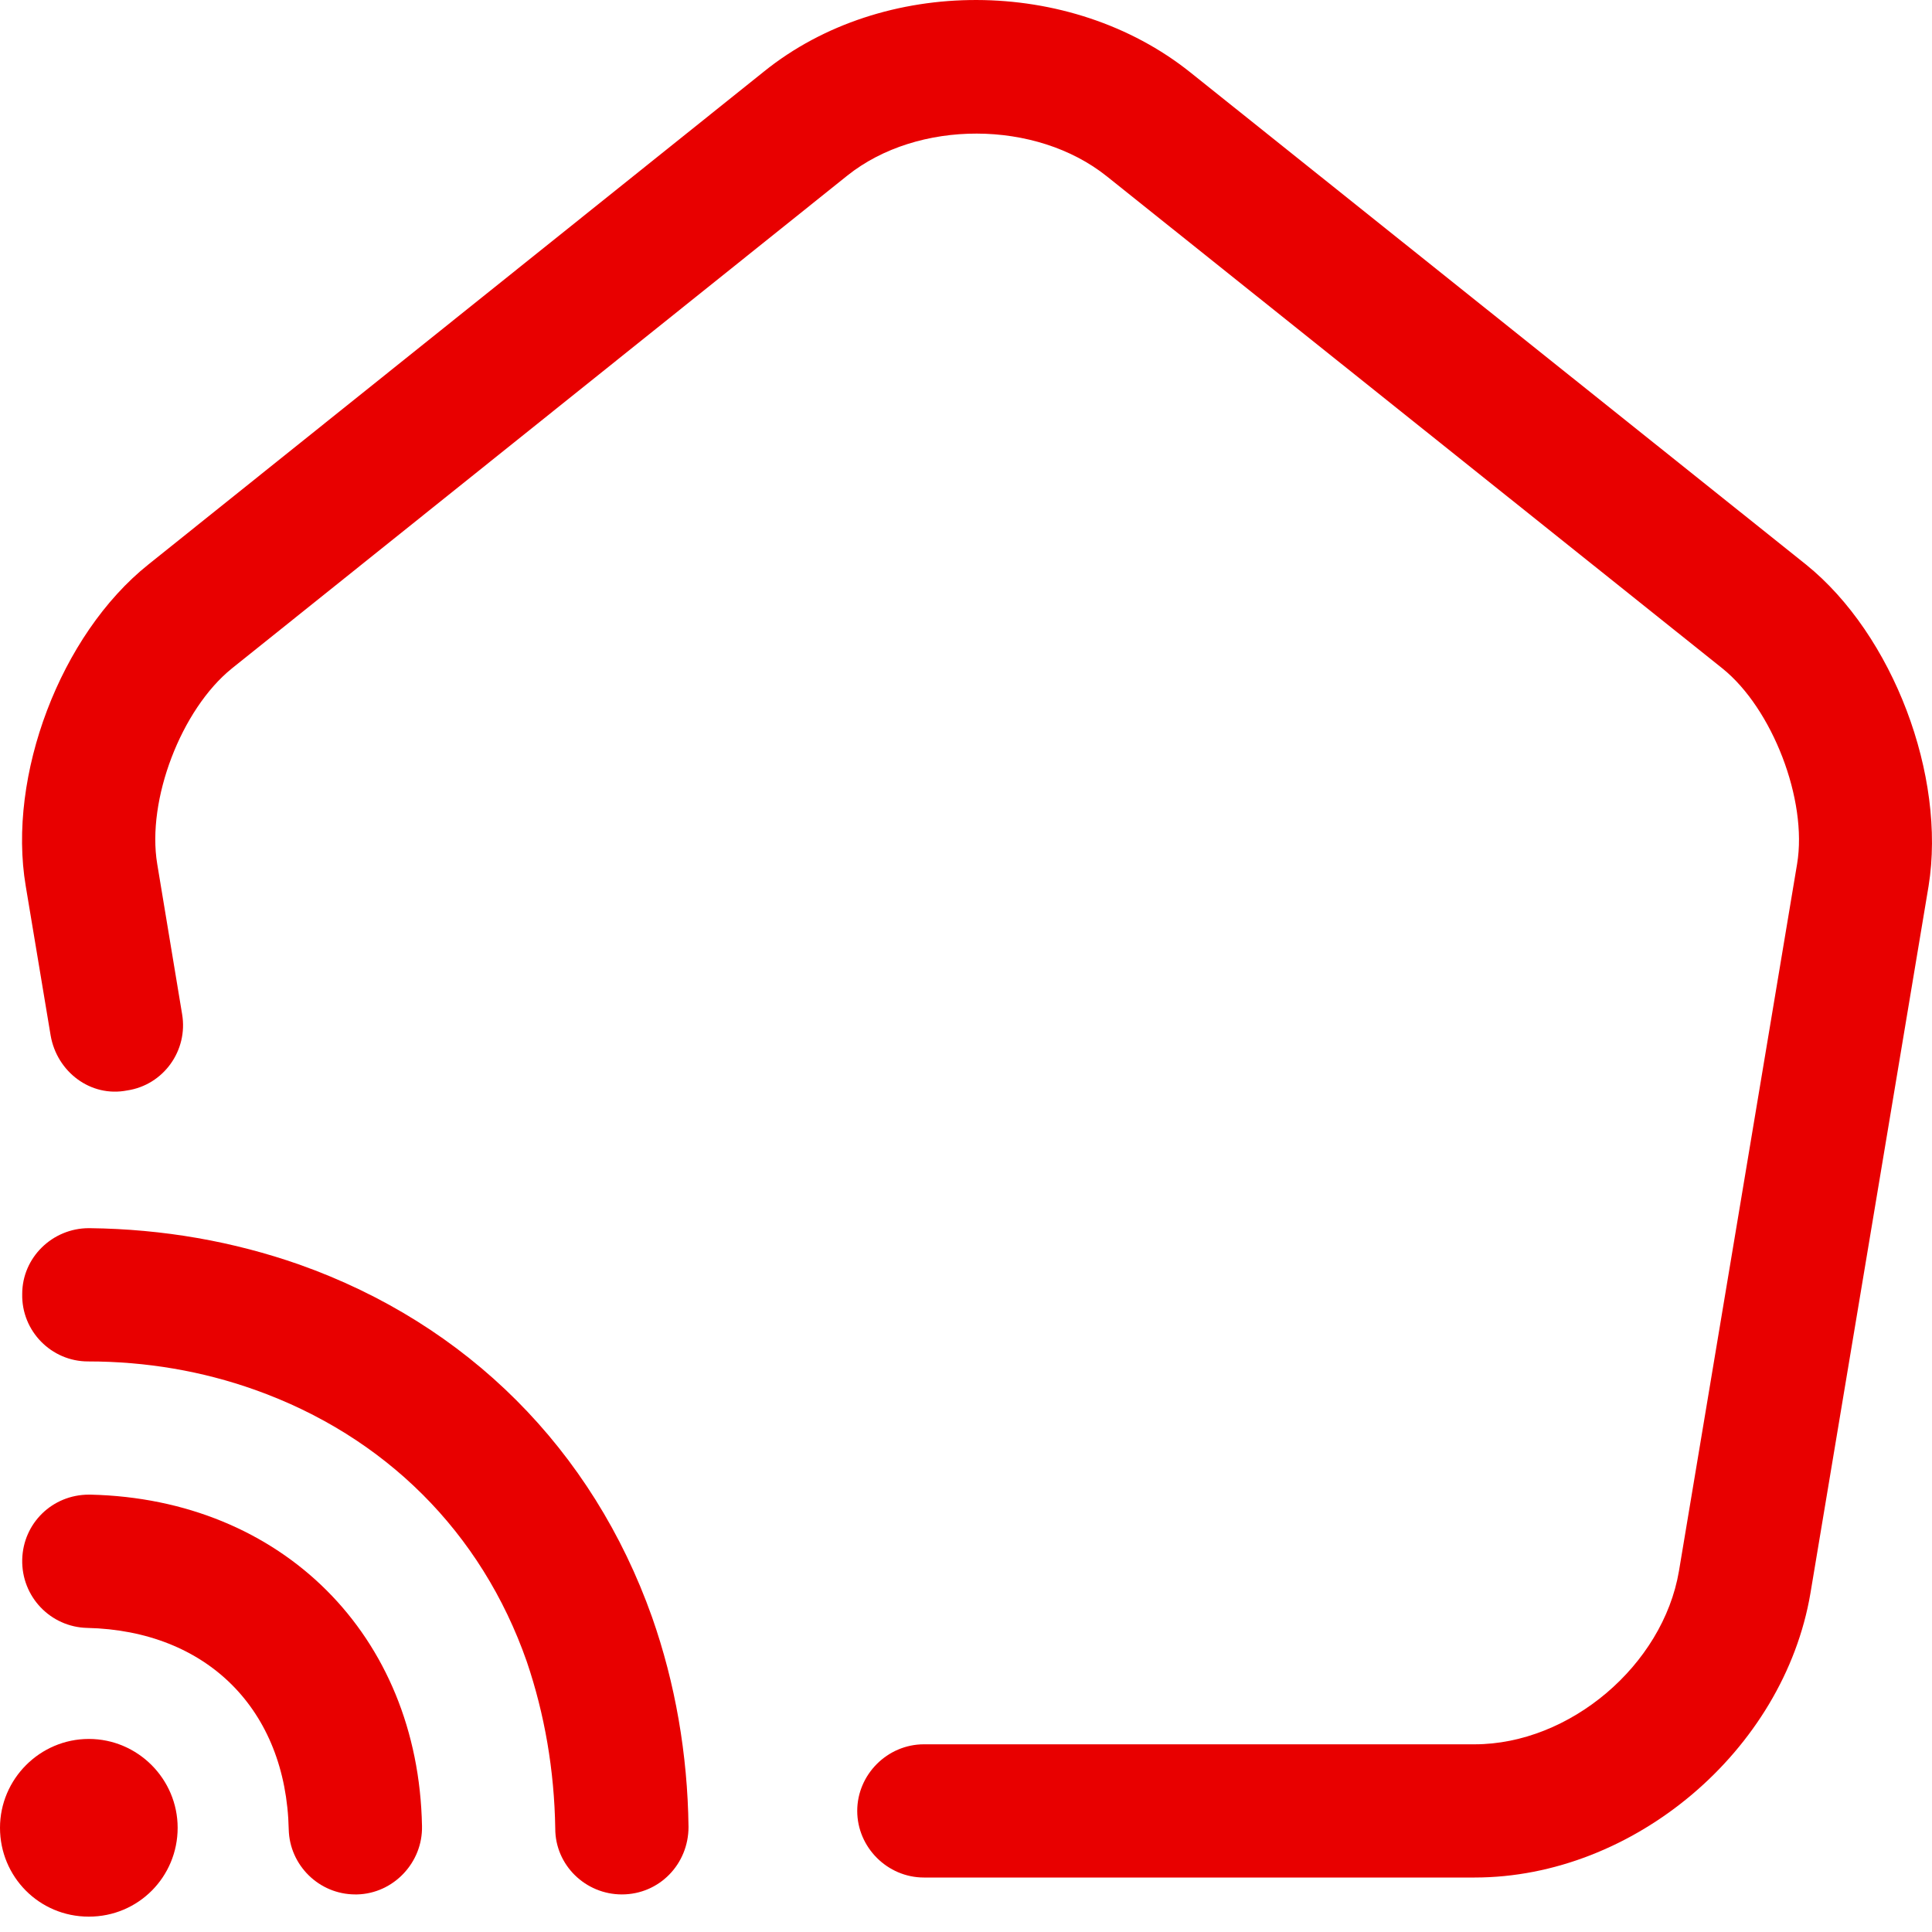
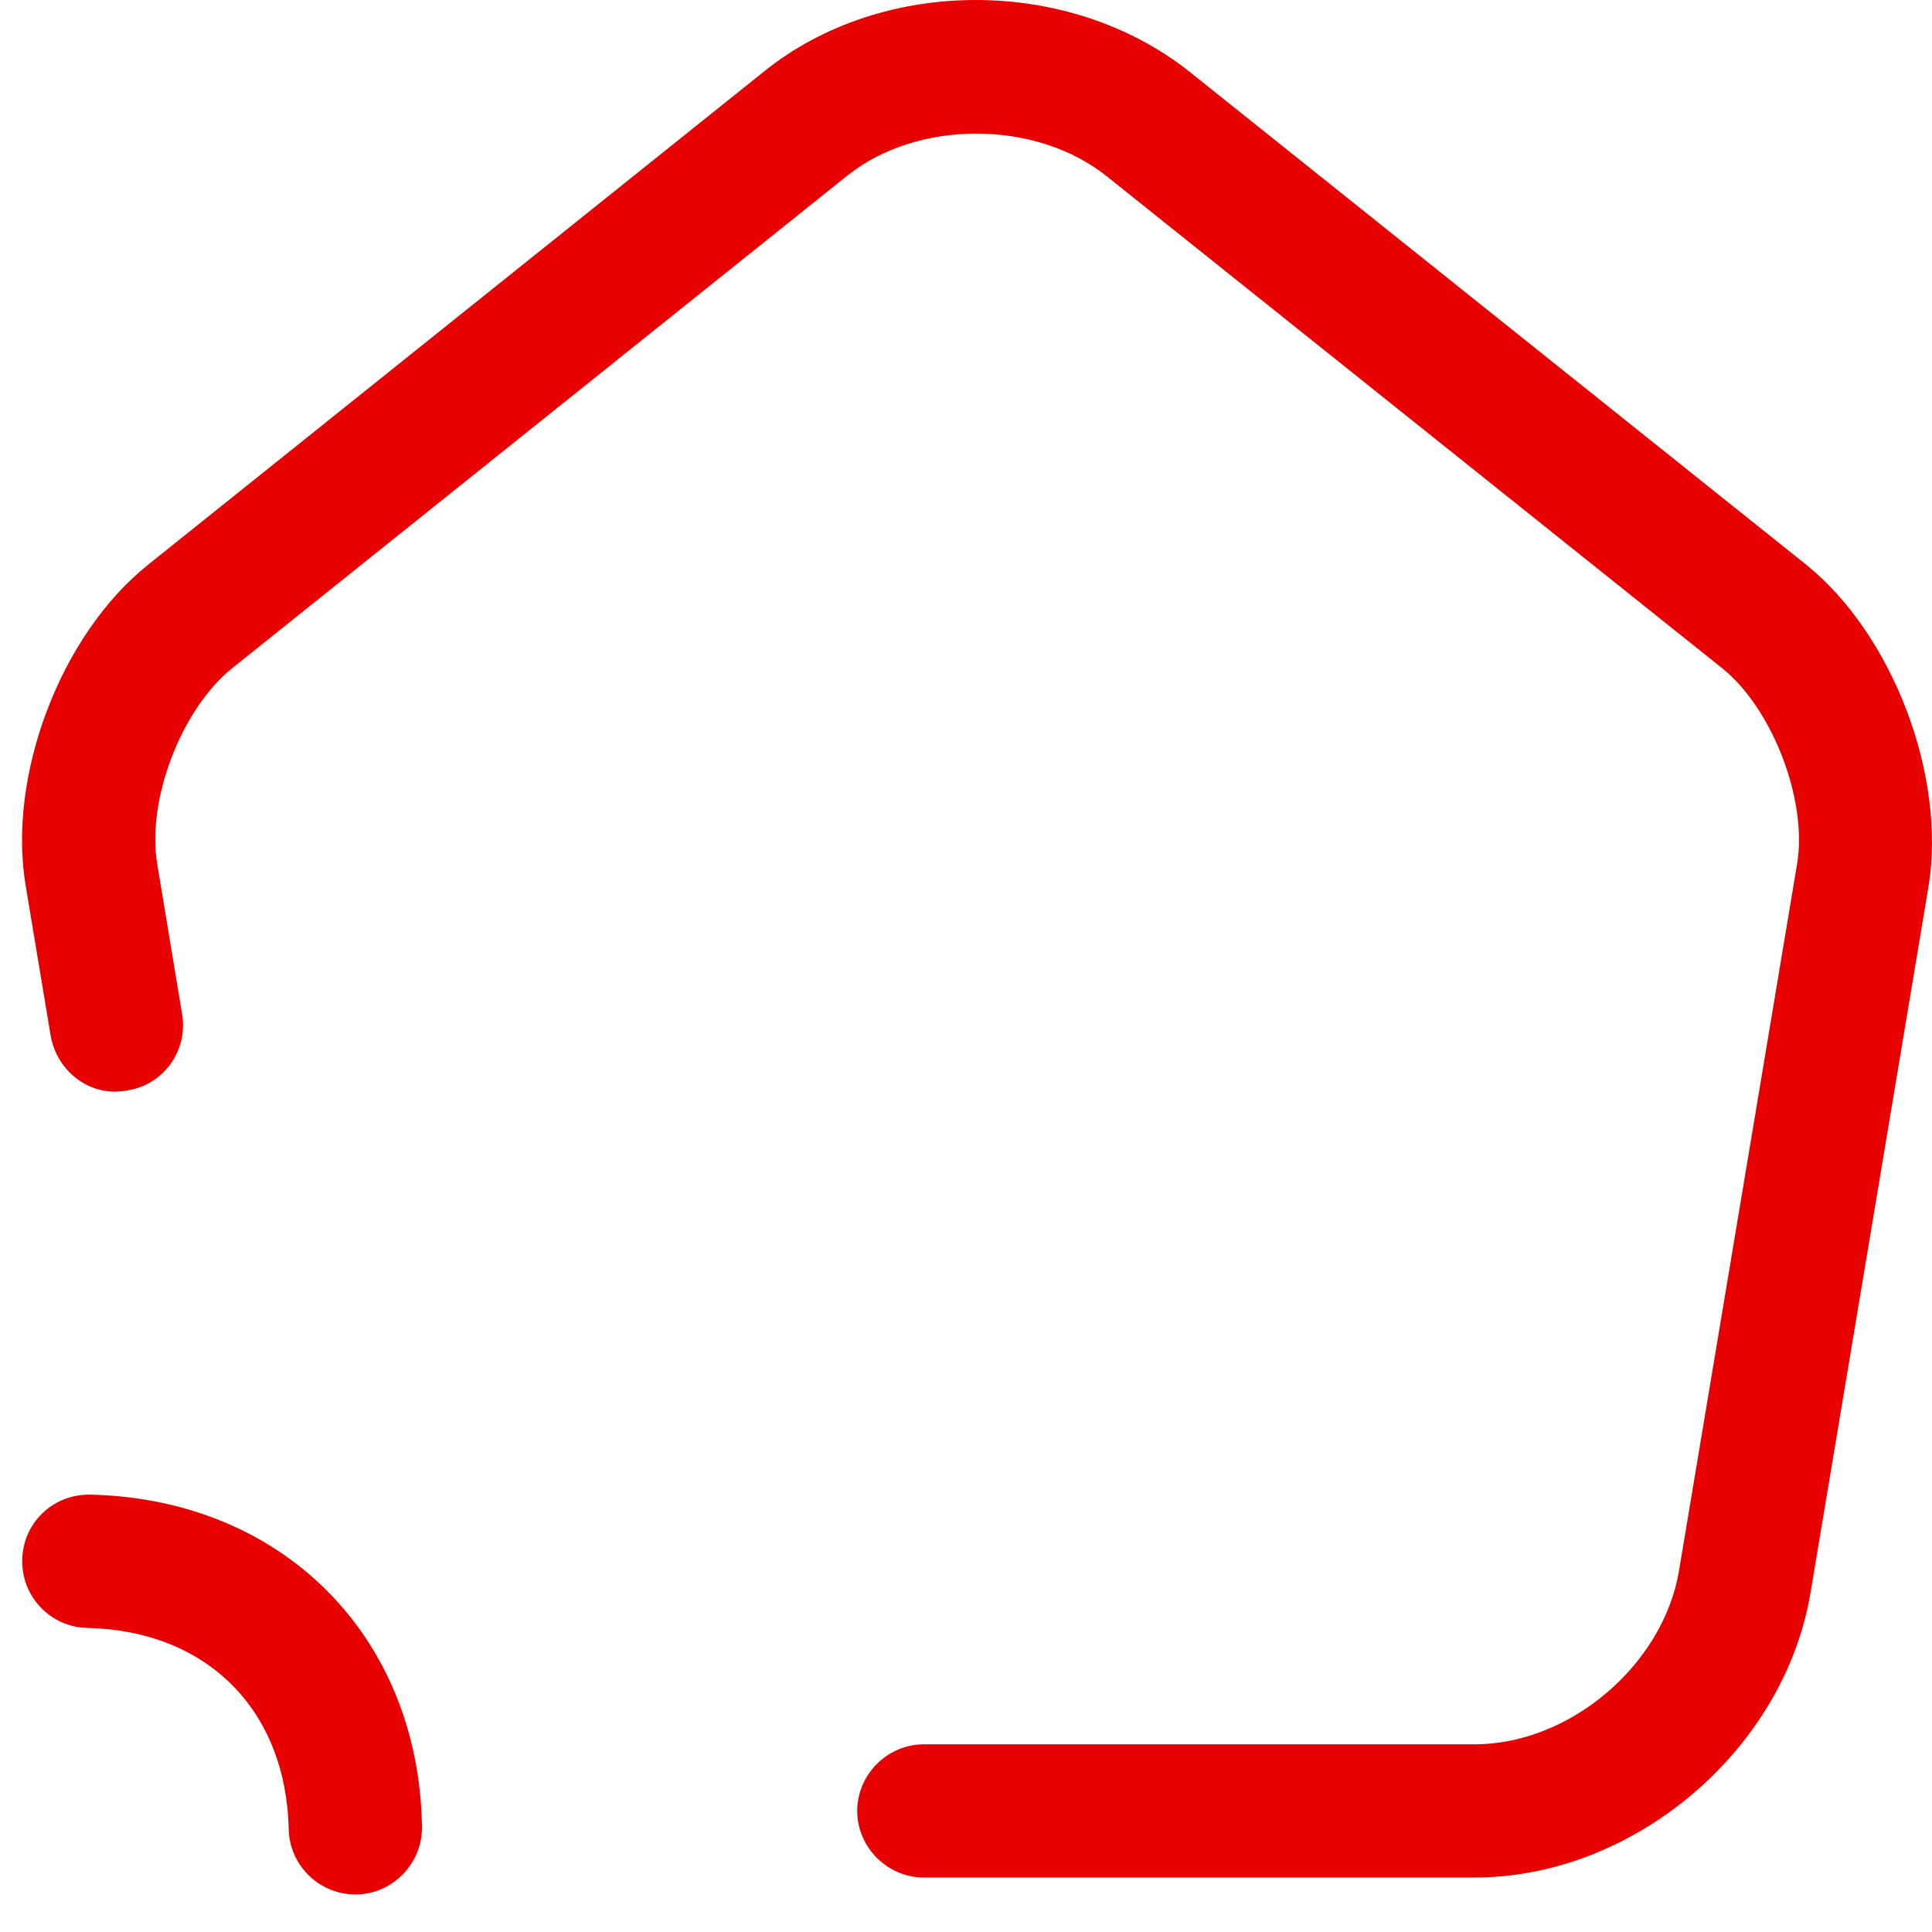
<svg xmlns="http://www.w3.org/2000/svg" width="40" height="40" viewBox="0 0 40 40" fill="none">
  <path d="M30.531 38.872H19.128C18.373 38.872 17.748 38.247 17.748 37.493C17.748 36.739 18.373 36.114 19.128 36.114H30.531C32.499 36.114 34.43 34.477 34.761 32.527L37.207 17.887C37.428 16.562 36.692 14.668 35.662 13.84L22.916 3.651C21.445 2.474 18.999 2.474 17.546 3.633L4.8 13.84C3.752 14.686 3.034 16.562 3.255 17.887L3.77 20.995C3.899 21.749 3.384 22.466 2.63 22.577C1.876 22.724 1.177 22.19 1.048 21.436L0.533 18.346C0.147 16.066 1.25 13.142 3.071 11.688L15.817 1.481C18.282 -0.506 22.162 -0.487 24.645 1.499L37.391 11.688C39.194 13.142 40.297 16.066 39.929 18.346L37.483 32.987C36.931 36.242 33.823 38.872 30.531 38.872Z" fill="#E80000" />
  <path d="M7.357 39.222C6.603 39.222 5.996 38.615 5.978 37.879C5.923 35.396 4.286 33.76 1.803 33.704C1.049 33.686 0.442 33.061 0.46 32.288C0.479 31.534 1.086 30.945 1.84 30.945H1.877C5.831 31.037 8.663 33.851 8.737 37.806C8.755 38.56 8.148 39.204 7.394 39.222C7.376 39.222 7.376 39.222 7.357 39.222Z" fill="#E80000" />
-   <path d="M12.875 39.222C12.121 39.222 11.496 38.615 11.496 37.861C11.477 36.647 11.275 35.488 10.907 34.403C9.969 31.718 7.964 29.731 5.279 28.775C4.194 28.389 3.035 28.187 1.821 28.187C1.067 28.187 0.442 27.561 0.46 26.789C0.46 26.035 1.086 25.428 1.84 25.428H1.858C3.385 25.446 4.838 25.704 6.199 26.182C9.675 27.414 12.268 30.007 13.501 33.484C13.979 34.845 14.236 36.316 14.255 37.824C14.255 38.597 13.648 39.222 12.875 39.222Z" fill="#E80000" />
-   <path d="M1.839 39.682C0.809 39.682 0 38.854 0 37.843C0 36.831 0.828 36.003 1.839 36.003C2.851 36.003 3.678 36.831 3.678 37.843C3.678 38.854 2.869 39.682 1.839 39.682Z" fill="#E80000" />
</svg>